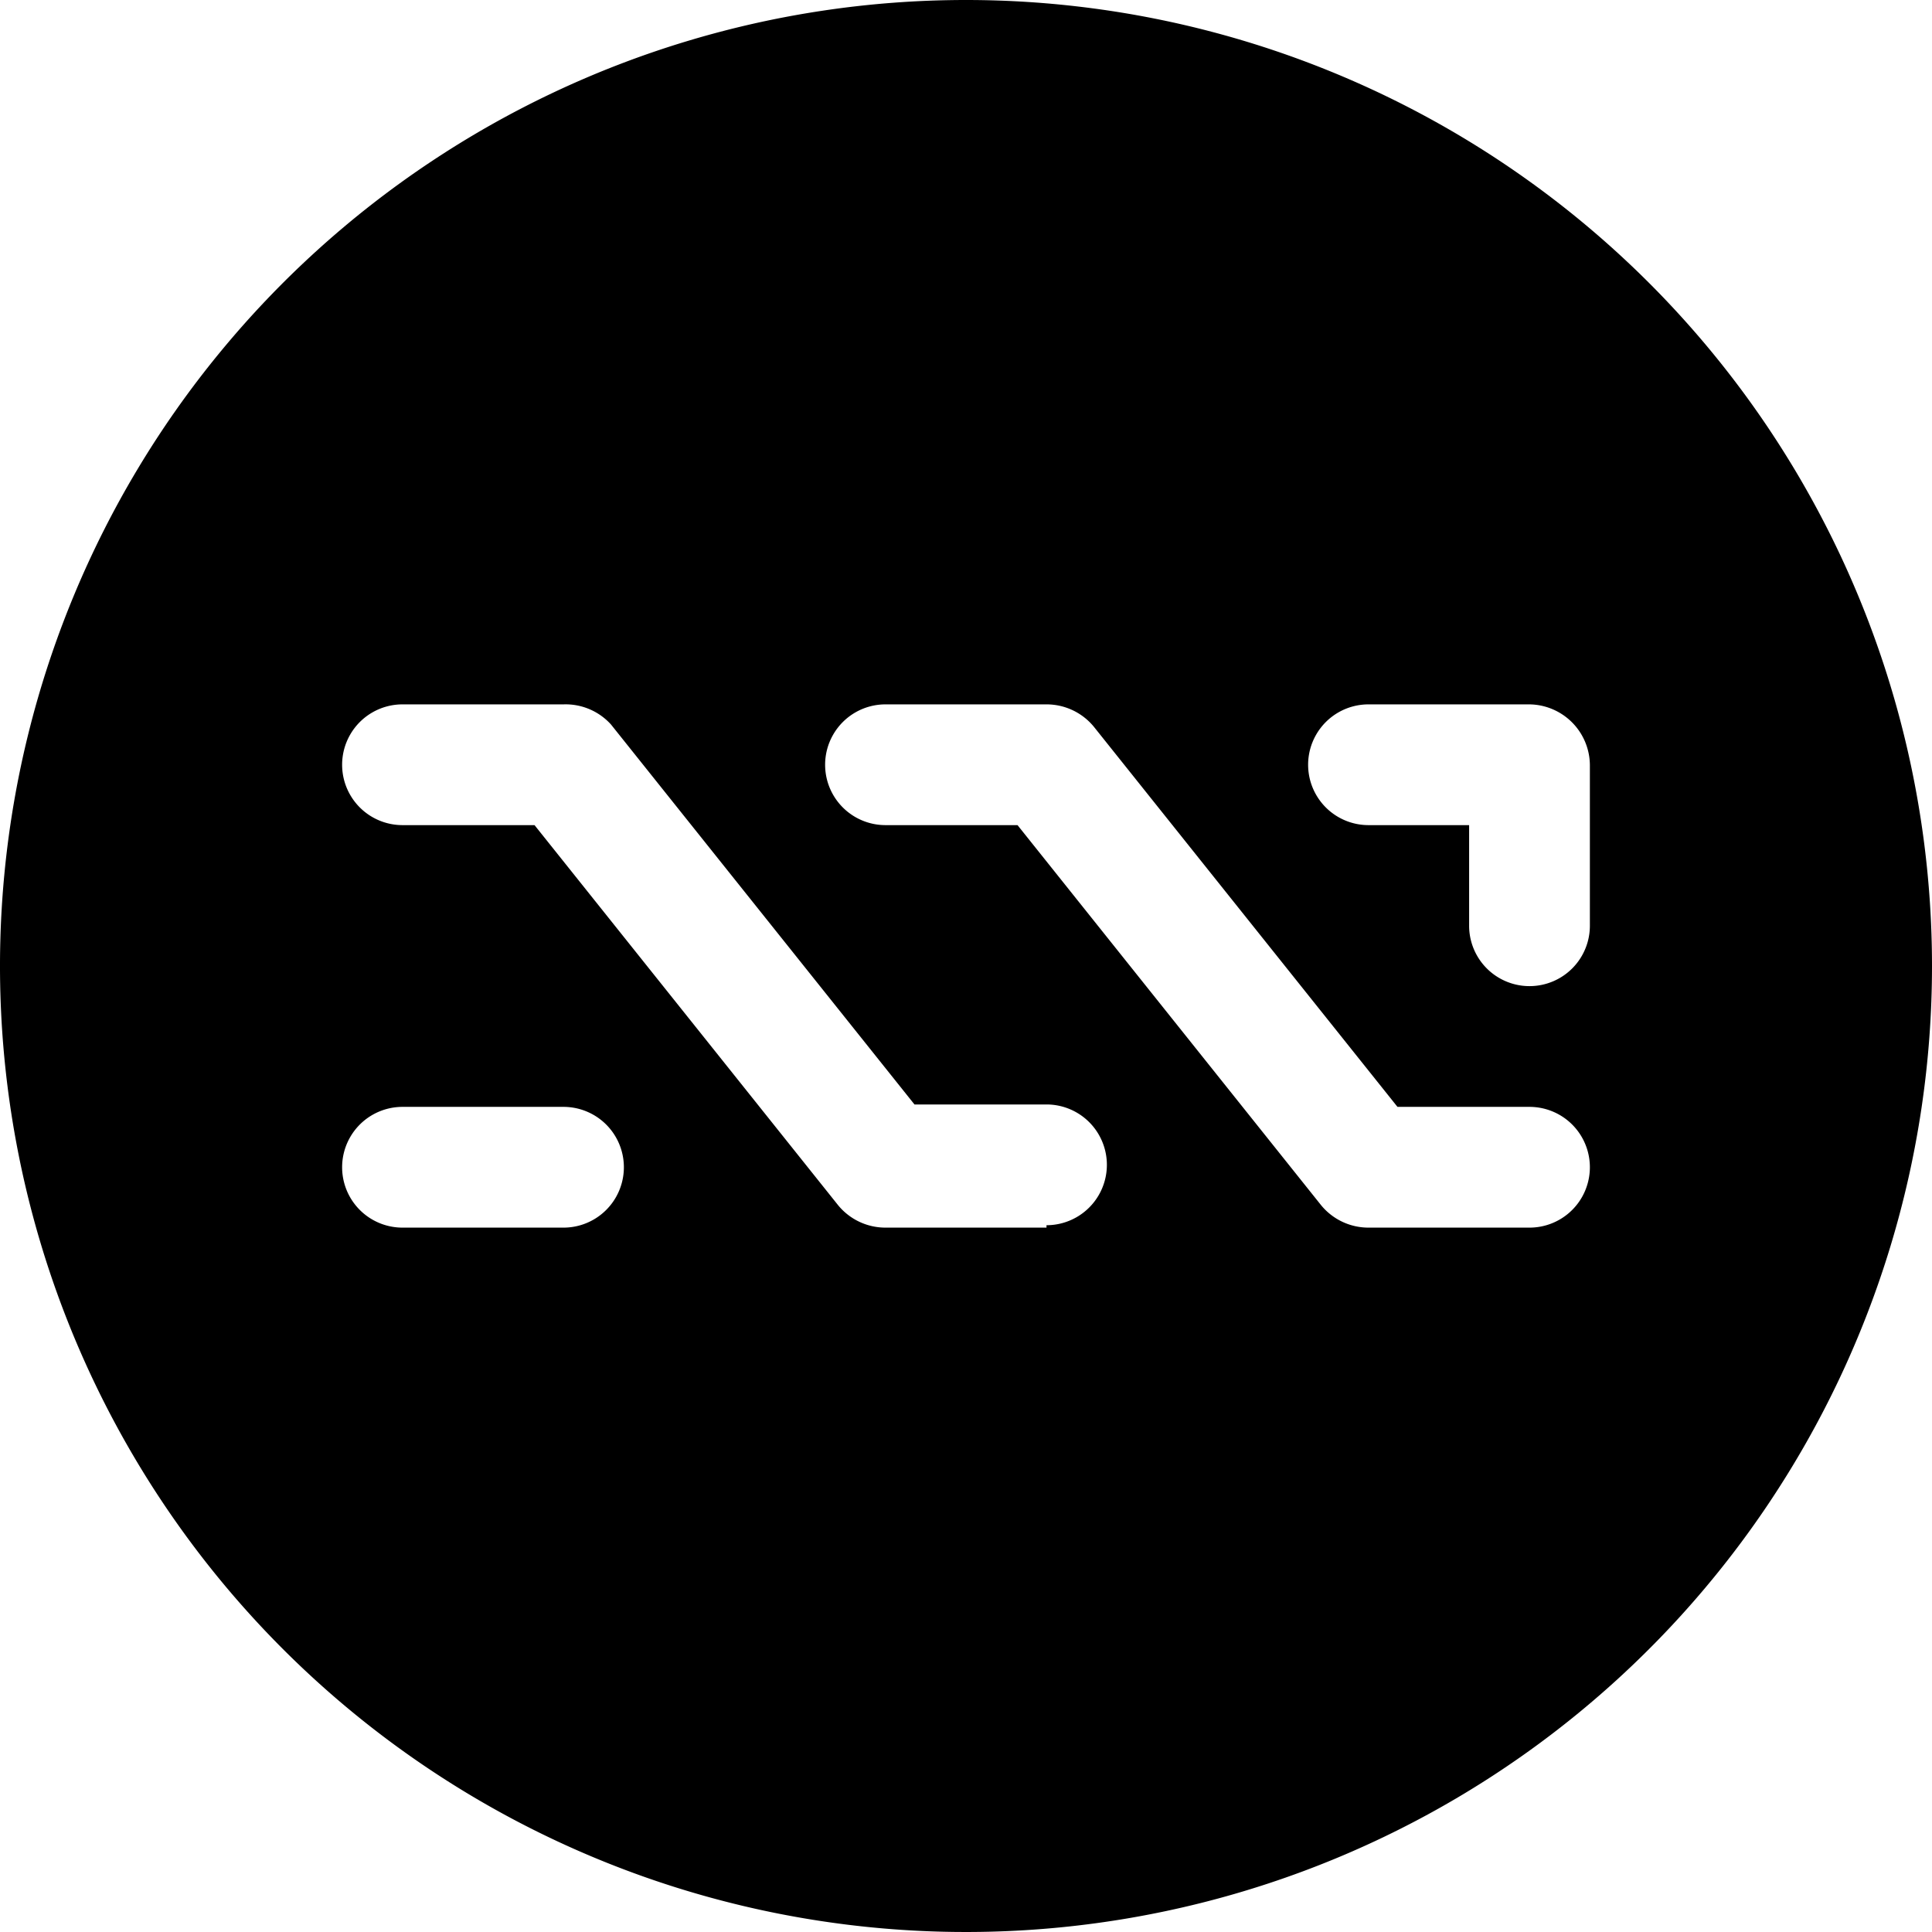
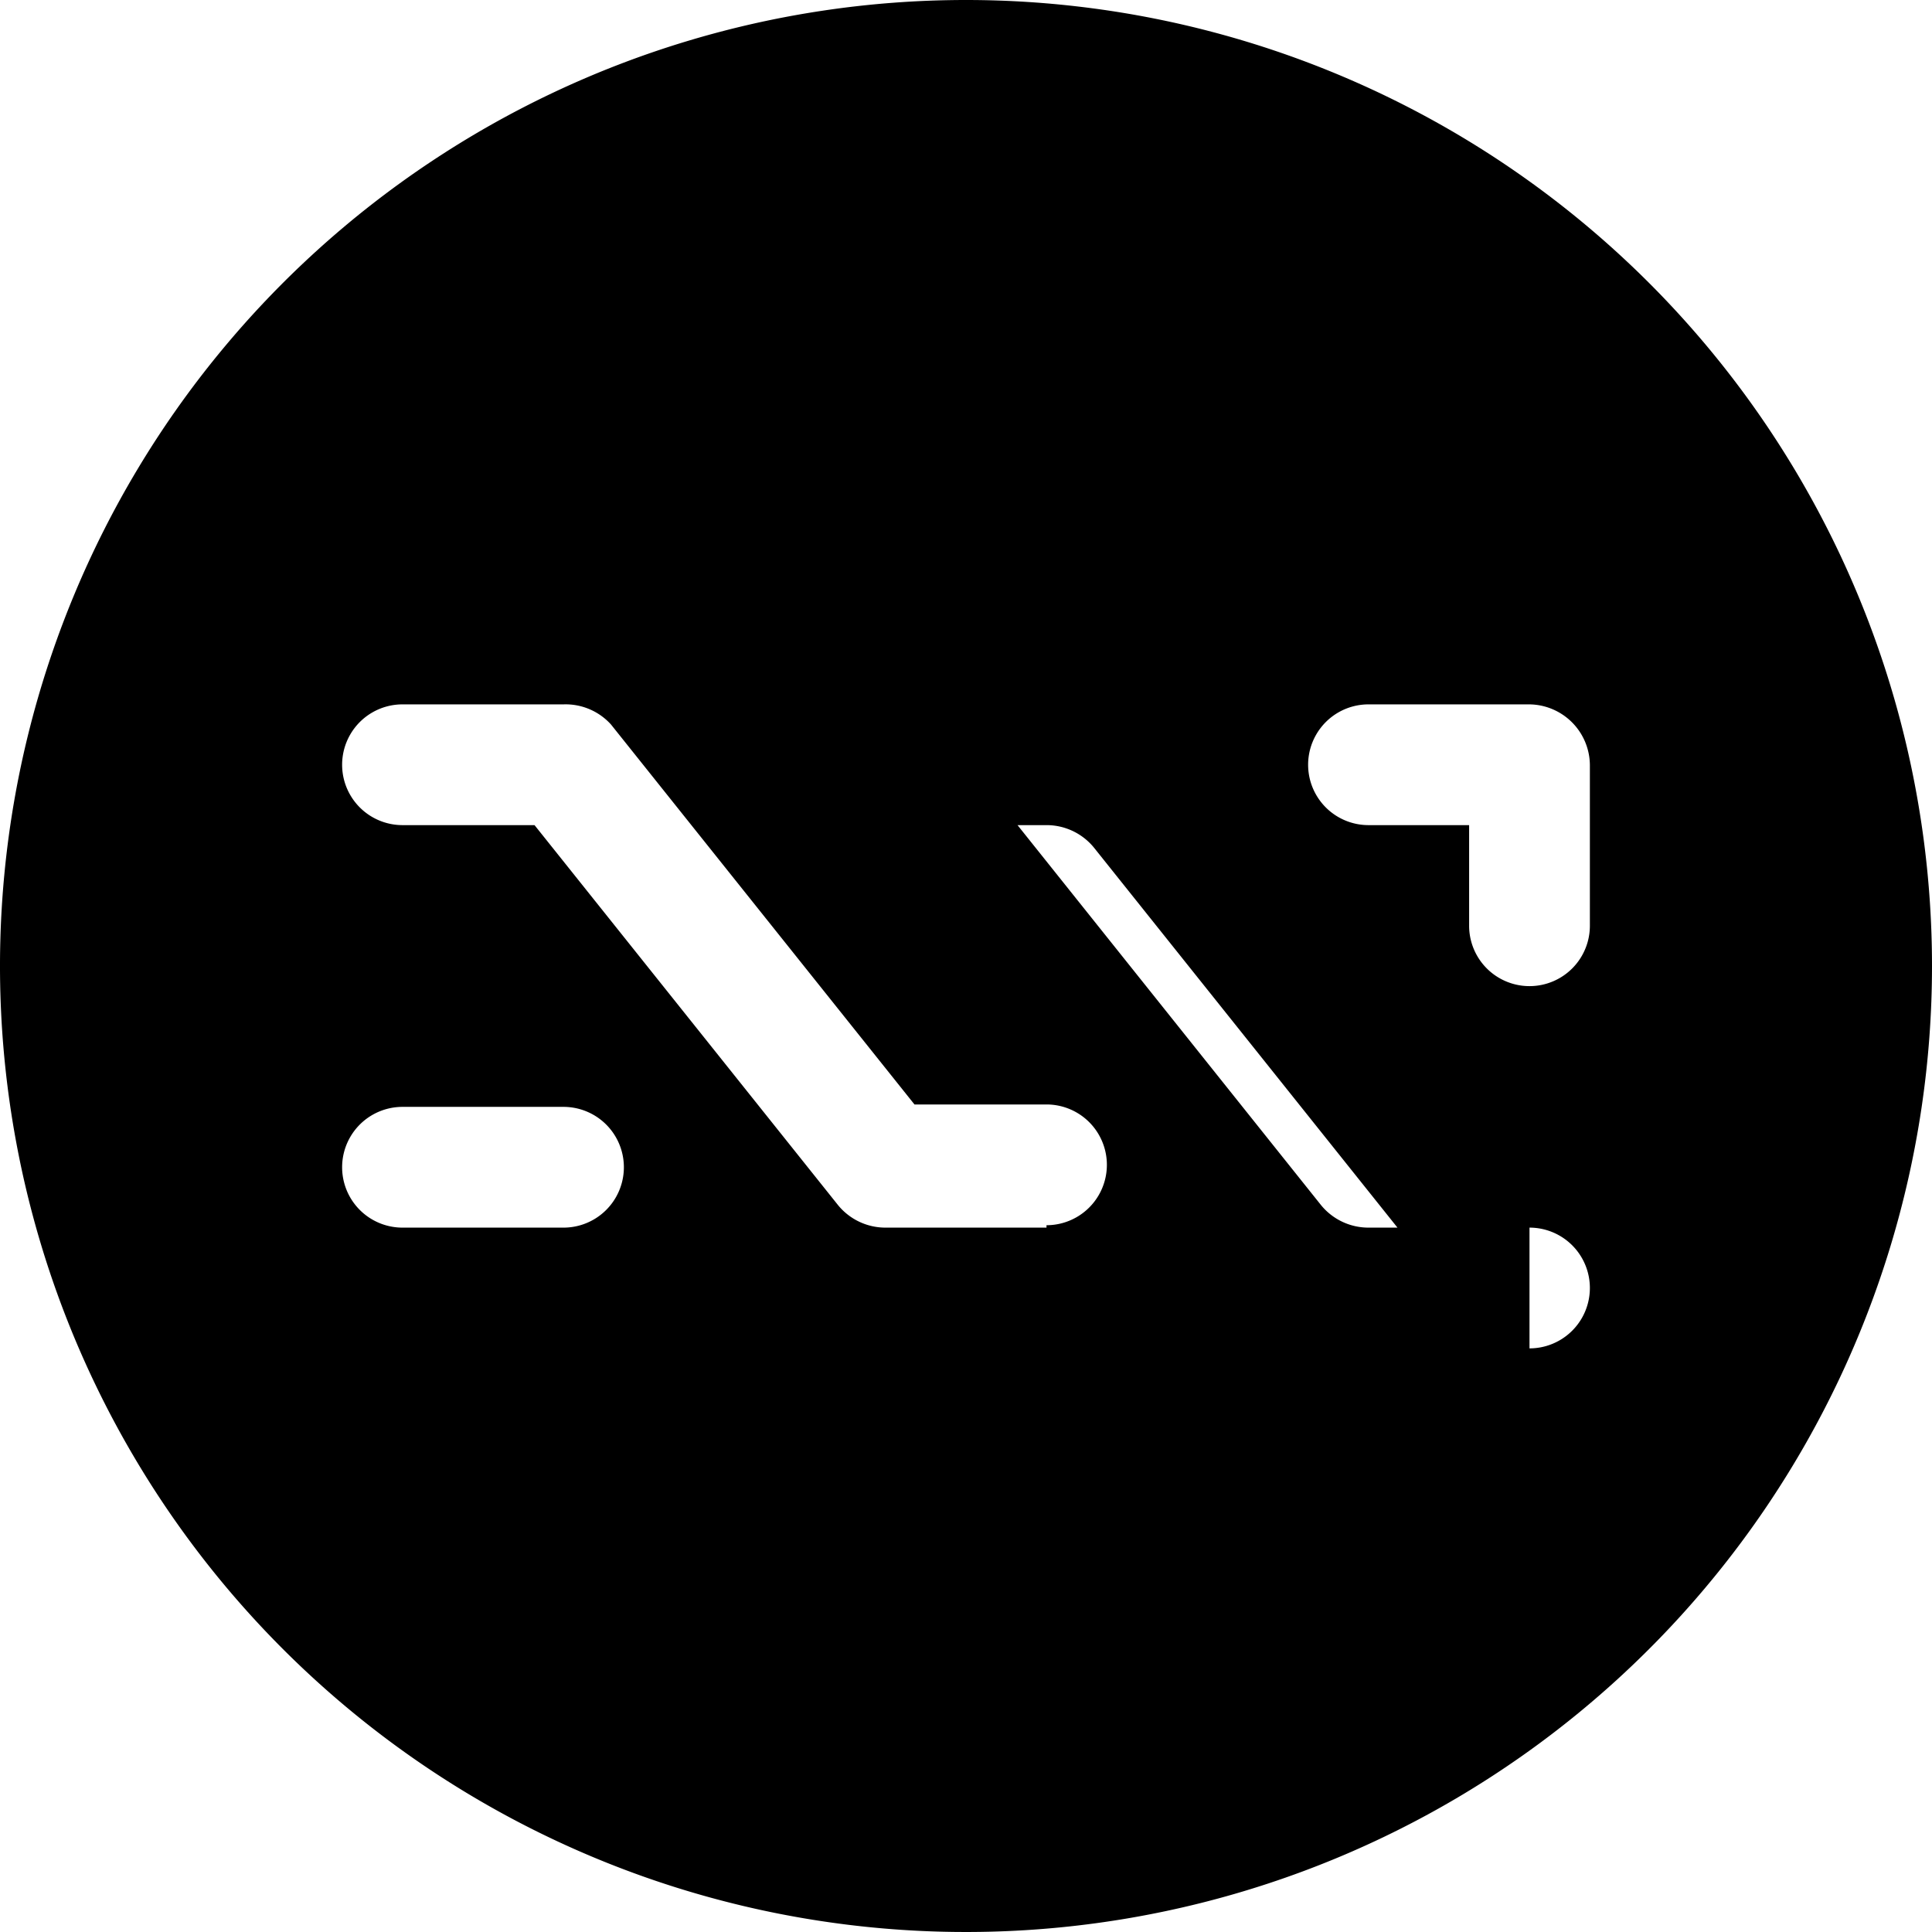
<svg xmlns="http://www.w3.org/2000/svg" viewBox="0 0 24 24">
-   <path d="M12 0a12 12 0 1 0 12 12A12 12 0 0 0 12 0ZM7 15.25H5a0.75 0.75 0 0 1 0 -1.5h2a0.75 0.75 0 0 1 0 1.5Zm6 0h-2a0.76 0.76 0 0 1 -0.59 -0.28l-3.77 -4.72H5a0.75 0.75 0 0 1 0 -1.5h2a0.76 0.76 0 0 1 0.59 0.25l3.77 4.72H13a0.75 0.75 0 0 1 0 1.5Zm6 0h-2a0.76 0.76 0 0 1 -0.59 -0.28l-3.77 -4.72H11a0.75 0.75 0 0 1 0 -1.5h2a0.76 0.76 0 0 1 0.59 0.28l3.77 4.72H19a0.75 0.75 0 0 1 0 1.5Zm0.75 -3.75a0.75 0.75 0 0 1 -1.5 0v-1.25H17a0.75 0.75 0 0 1 0 -1.5h2a0.76 0.76 0 0 1 0.75 0.75Z" fill="#000000" stroke-width="1" />
+   <path d="M12 0a12 12 0 1 0 12 12A12 12 0 0 0 12 0ZM7 15.25H5a0.75 0.75 0 0 1 0 -1.5h2a0.75 0.75 0 0 1 0 1.5Zm6 0h-2a0.76 0.76 0 0 1 -0.59 -0.28l-3.77 -4.72H5a0.75 0.75 0 0 1 0 -1.5h2a0.76 0.76 0 0 1 0.59 0.25l3.77 4.72H13a0.75 0.75 0 0 1 0 1.5Zm6 0h-2a0.76 0.76 0 0 1 -0.59 -0.28l-3.77 -4.72H11h2a0.76 0.76 0 0 1 0.59 0.28l3.77 4.72H19a0.75 0.75 0 0 1 0 1.5Zm0.75 -3.75a0.75 0.75 0 0 1 -1.5 0v-1.25H17a0.75 0.75 0 0 1 0 -1.5h2a0.76 0.76 0 0 1 0.75 0.75Z" fill="#000000" stroke-width="1" />
</svg>